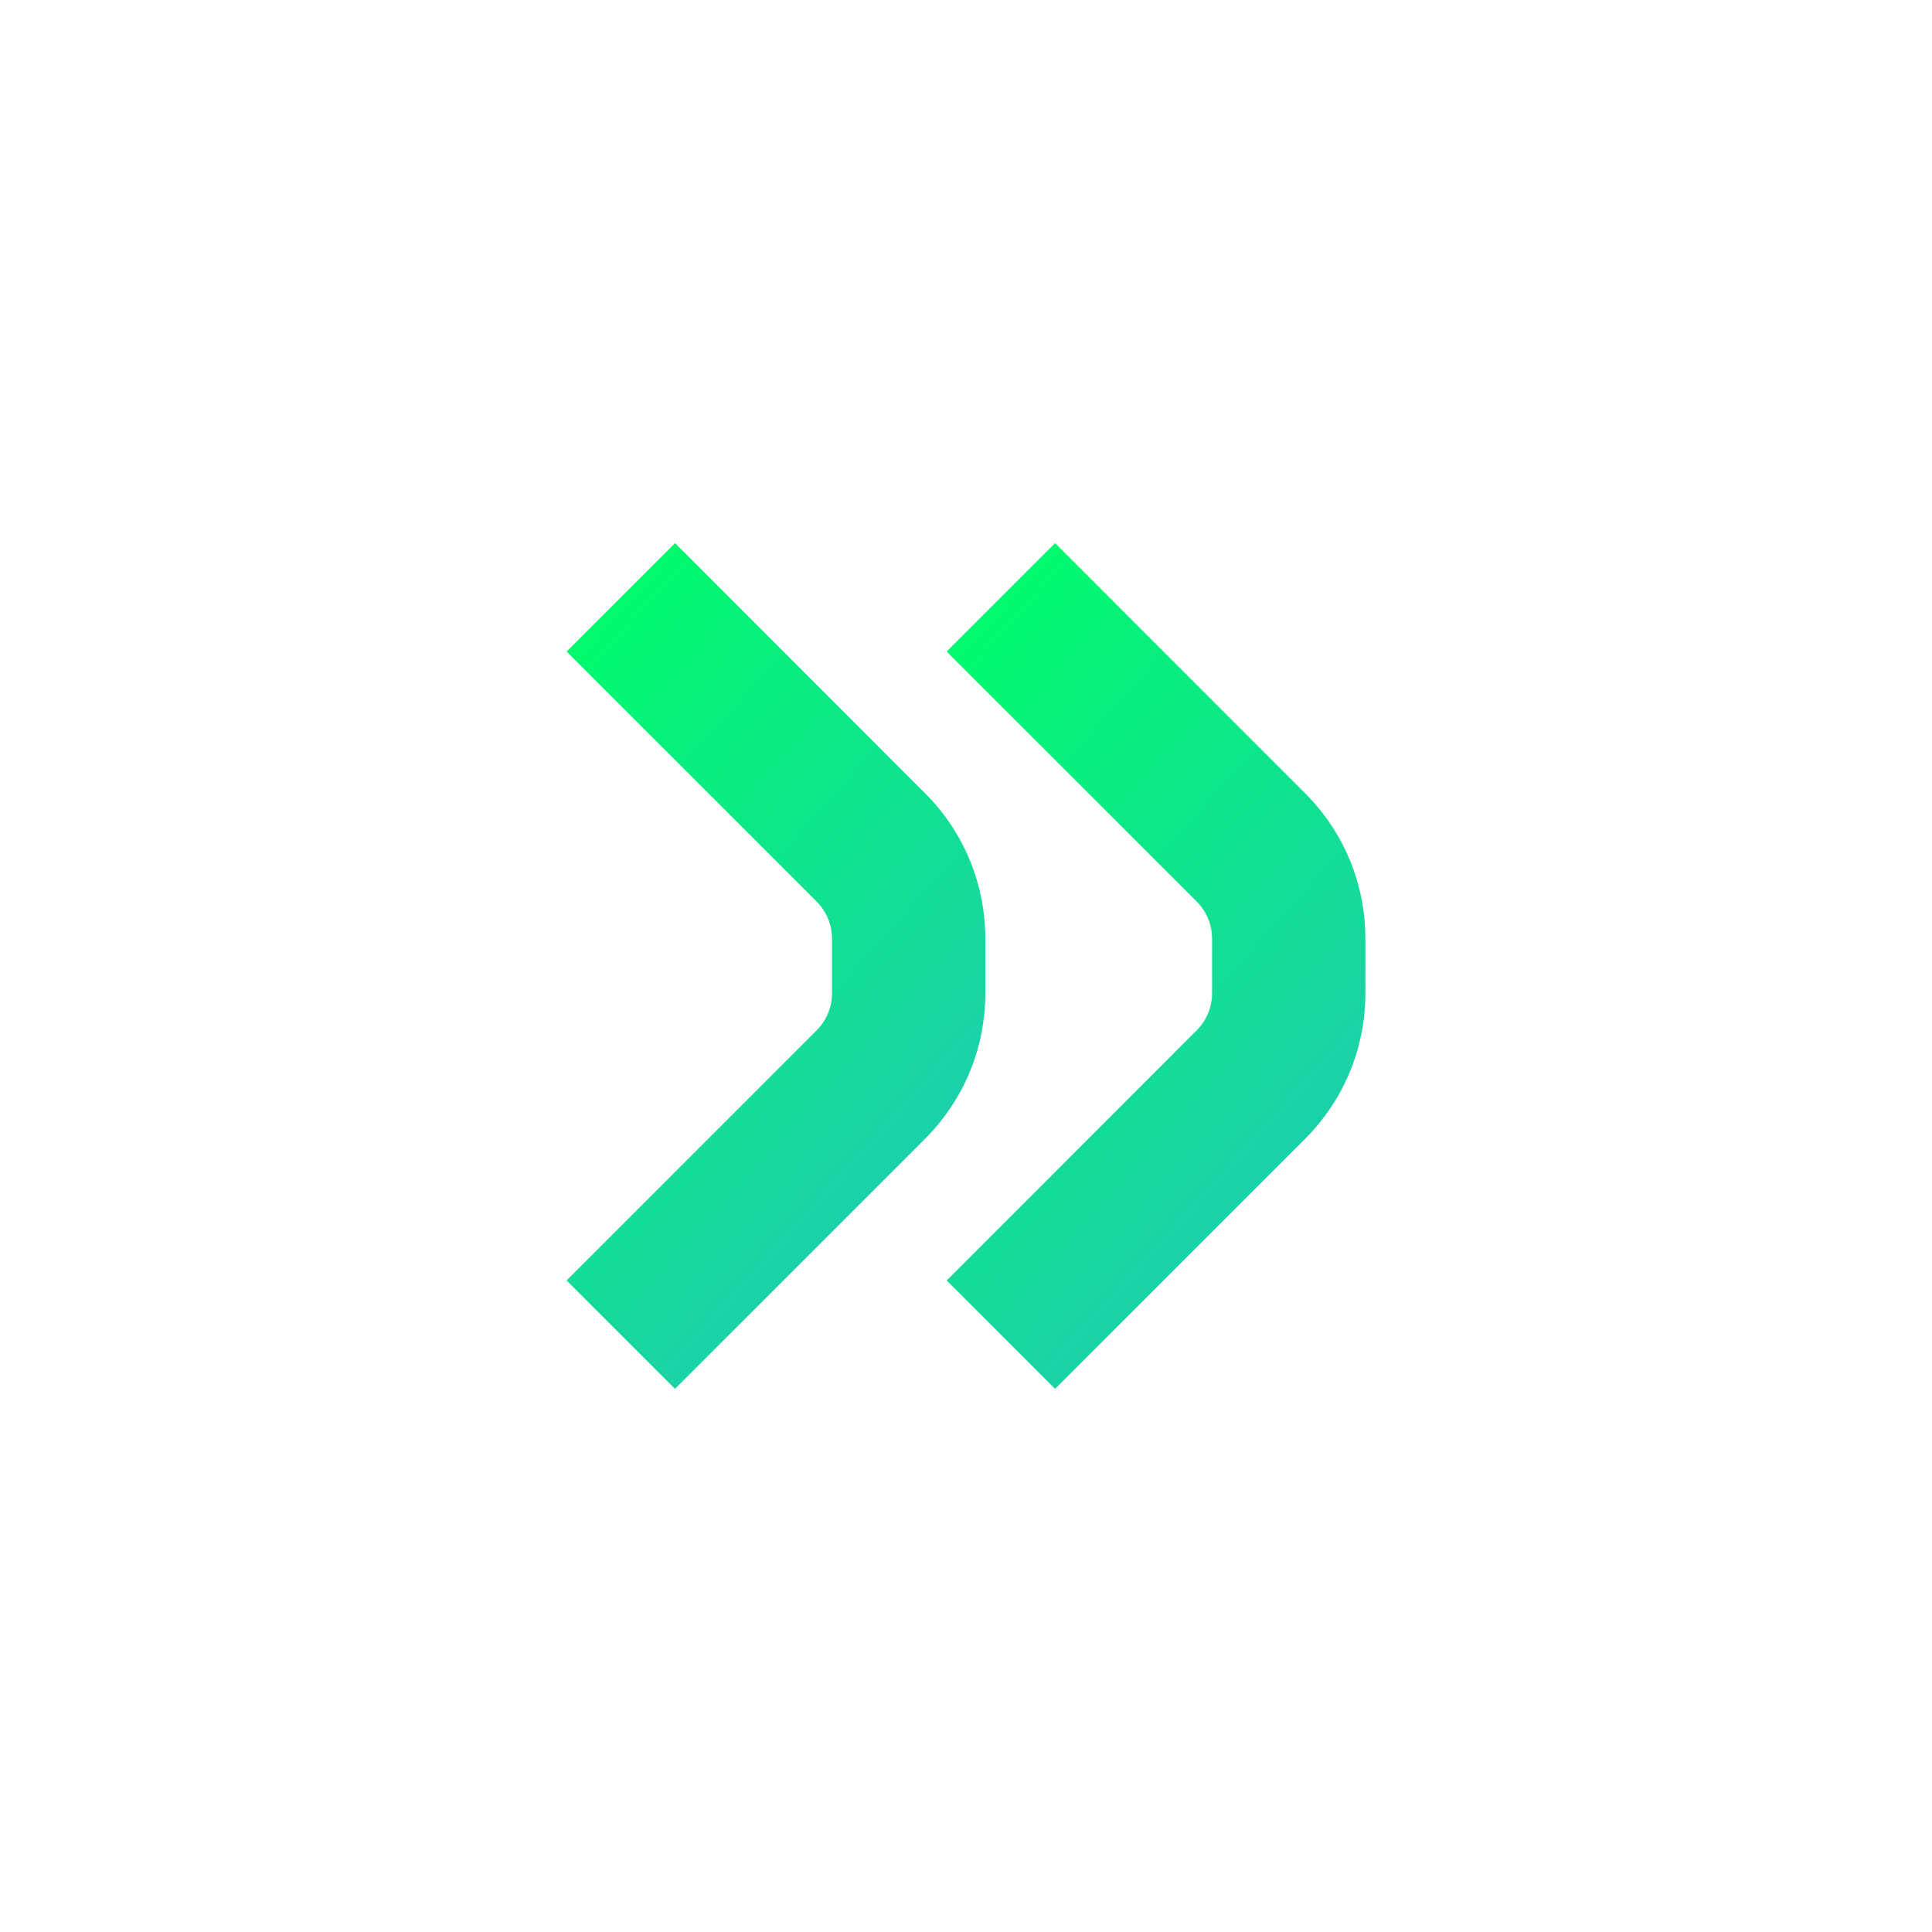
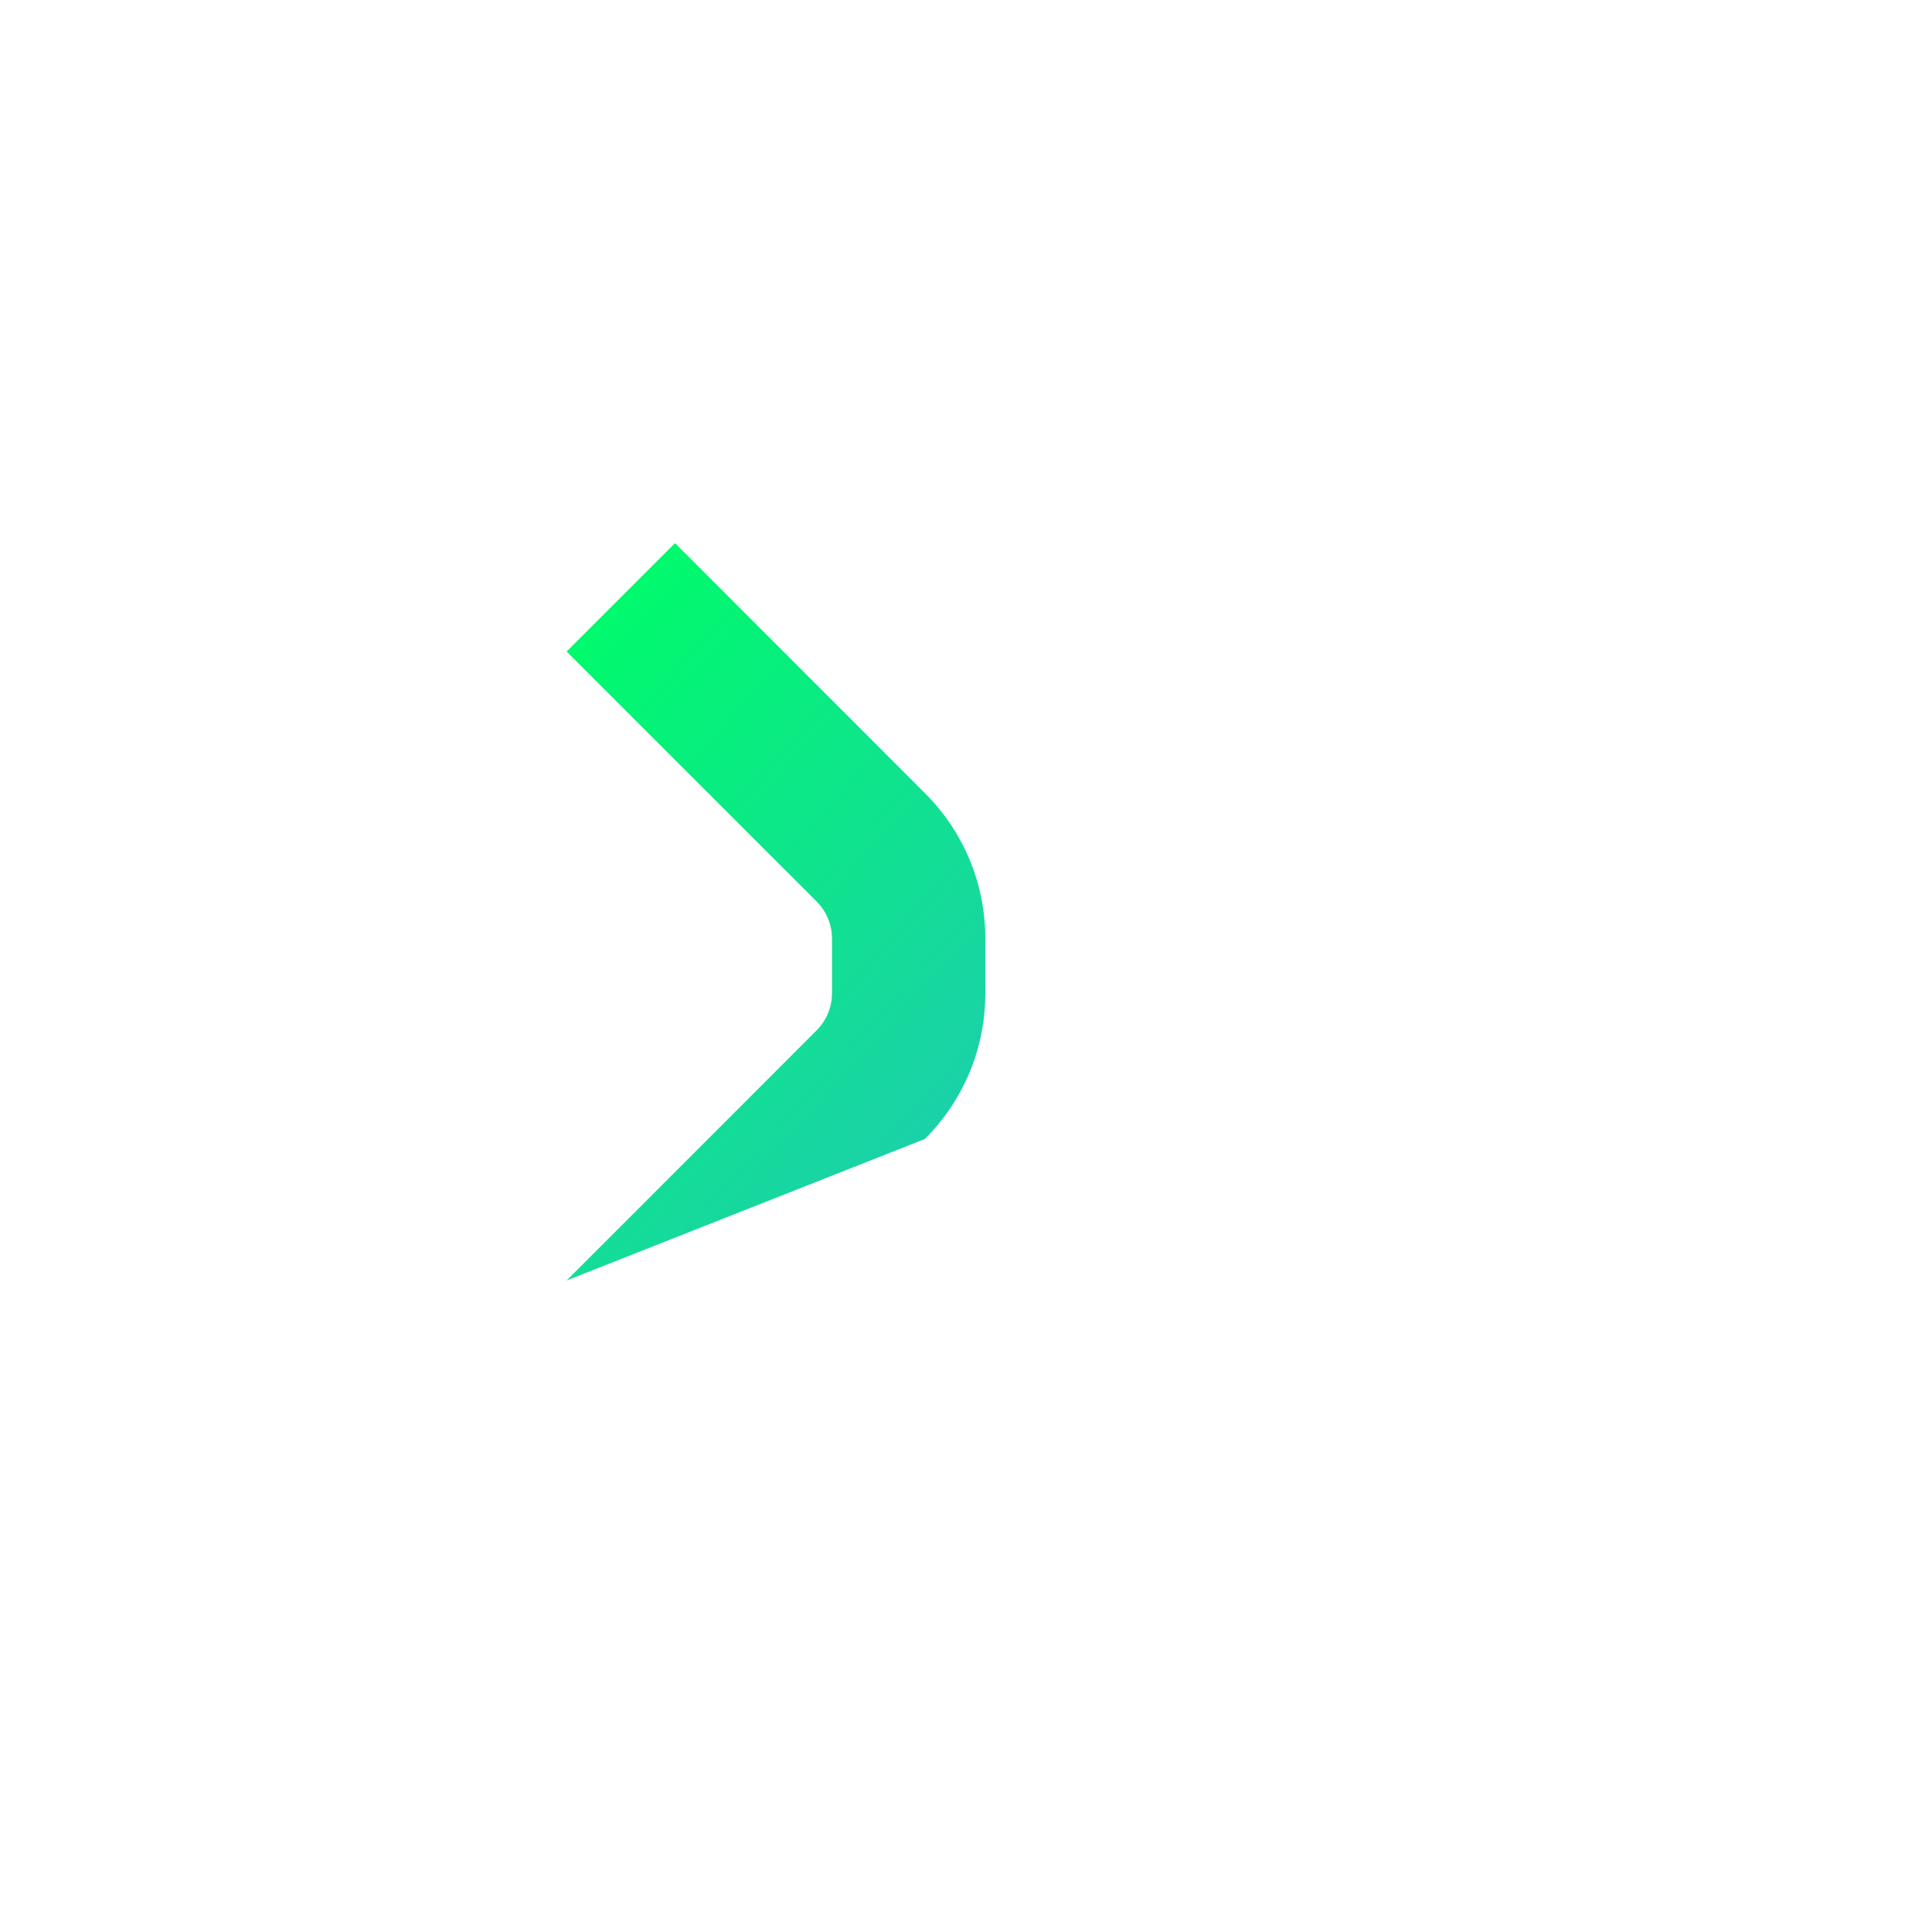
<svg xmlns="http://www.w3.org/2000/svg" width="200" height="200" viewBox="0 0 200 200" fill="none">
-   <path d="M58.656 132.554L69.876 143.774L95.74 117.909C99.77 113.879 102 108.509 102 102.809L102 97.199C102 91.489 99.78 86.129 95.74 82.099L69.876 56.226L58.656 67.446L84.52 93.309C85.56 94.349 86.13 95.719 86.13 97.189L86.13 102.799C86.13 104.269 85.56 105.639 84.52 106.679L58.656 132.554Z" fill="url(#paint0_linear_5557_119294)" />
-   <path d="M98 132.554L109.22 143.774L135.084 117.909C139.114 113.879 141.344 108.509 141.344 102.809L141.344 97.199C141.344 91.489 139.124 86.129 135.084 82.099L109.22 56.226L98 67.446L123.864 93.309C124.904 94.349 125.474 95.719 125.474 97.189L125.474 102.799C125.474 104.269 124.904 105.639 123.864 106.679L98 132.554Z" fill="url(#paint1_linear_5557_119294)" />
+   <path d="M58.656 132.554L95.74 117.909C99.77 113.879 102 108.509 102 102.809L102 97.199C102 91.489 99.78 86.129 95.74 82.099L69.876 56.226L58.656 67.446L84.52 93.309C85.56 94.349 86.13 95.719 86.13 97.189L86.13 102.799C86.13 104.269 85.56 105.639 84.52 106.679L58.656 132.554Z" fill="url(#paint0_linear_5557_119294)" />
  <defs>
    <linearGradient id="paint0_linear_5557_119294" x1="102" y1="175.61" x2="-58.761" y2="30.781" gradientUnits="userSpaceOnUse">
      <stop offset="0" stop-color="#2DB5D2" />
      <stop offset="0.485" stop-color="#00FA6C" />
      <stop offset="1" stop-color="#2DB5D2" />
    </linearGradient>
    <linearGradient id="paint1_linear_5557_119294" x1="141.344" y1="175.61" x2="-19.417" y2="30.781" gradientUnits="userSpaceOnUse">
      <stop offset="0" stop-color="#2DB5D2" />
      <stop offset="0.485" stop-color="#00FA6C" />
      <stop offset="1" stop-color="#2DB5D2" />
    </linearGradient>
  </defs>
</svg>